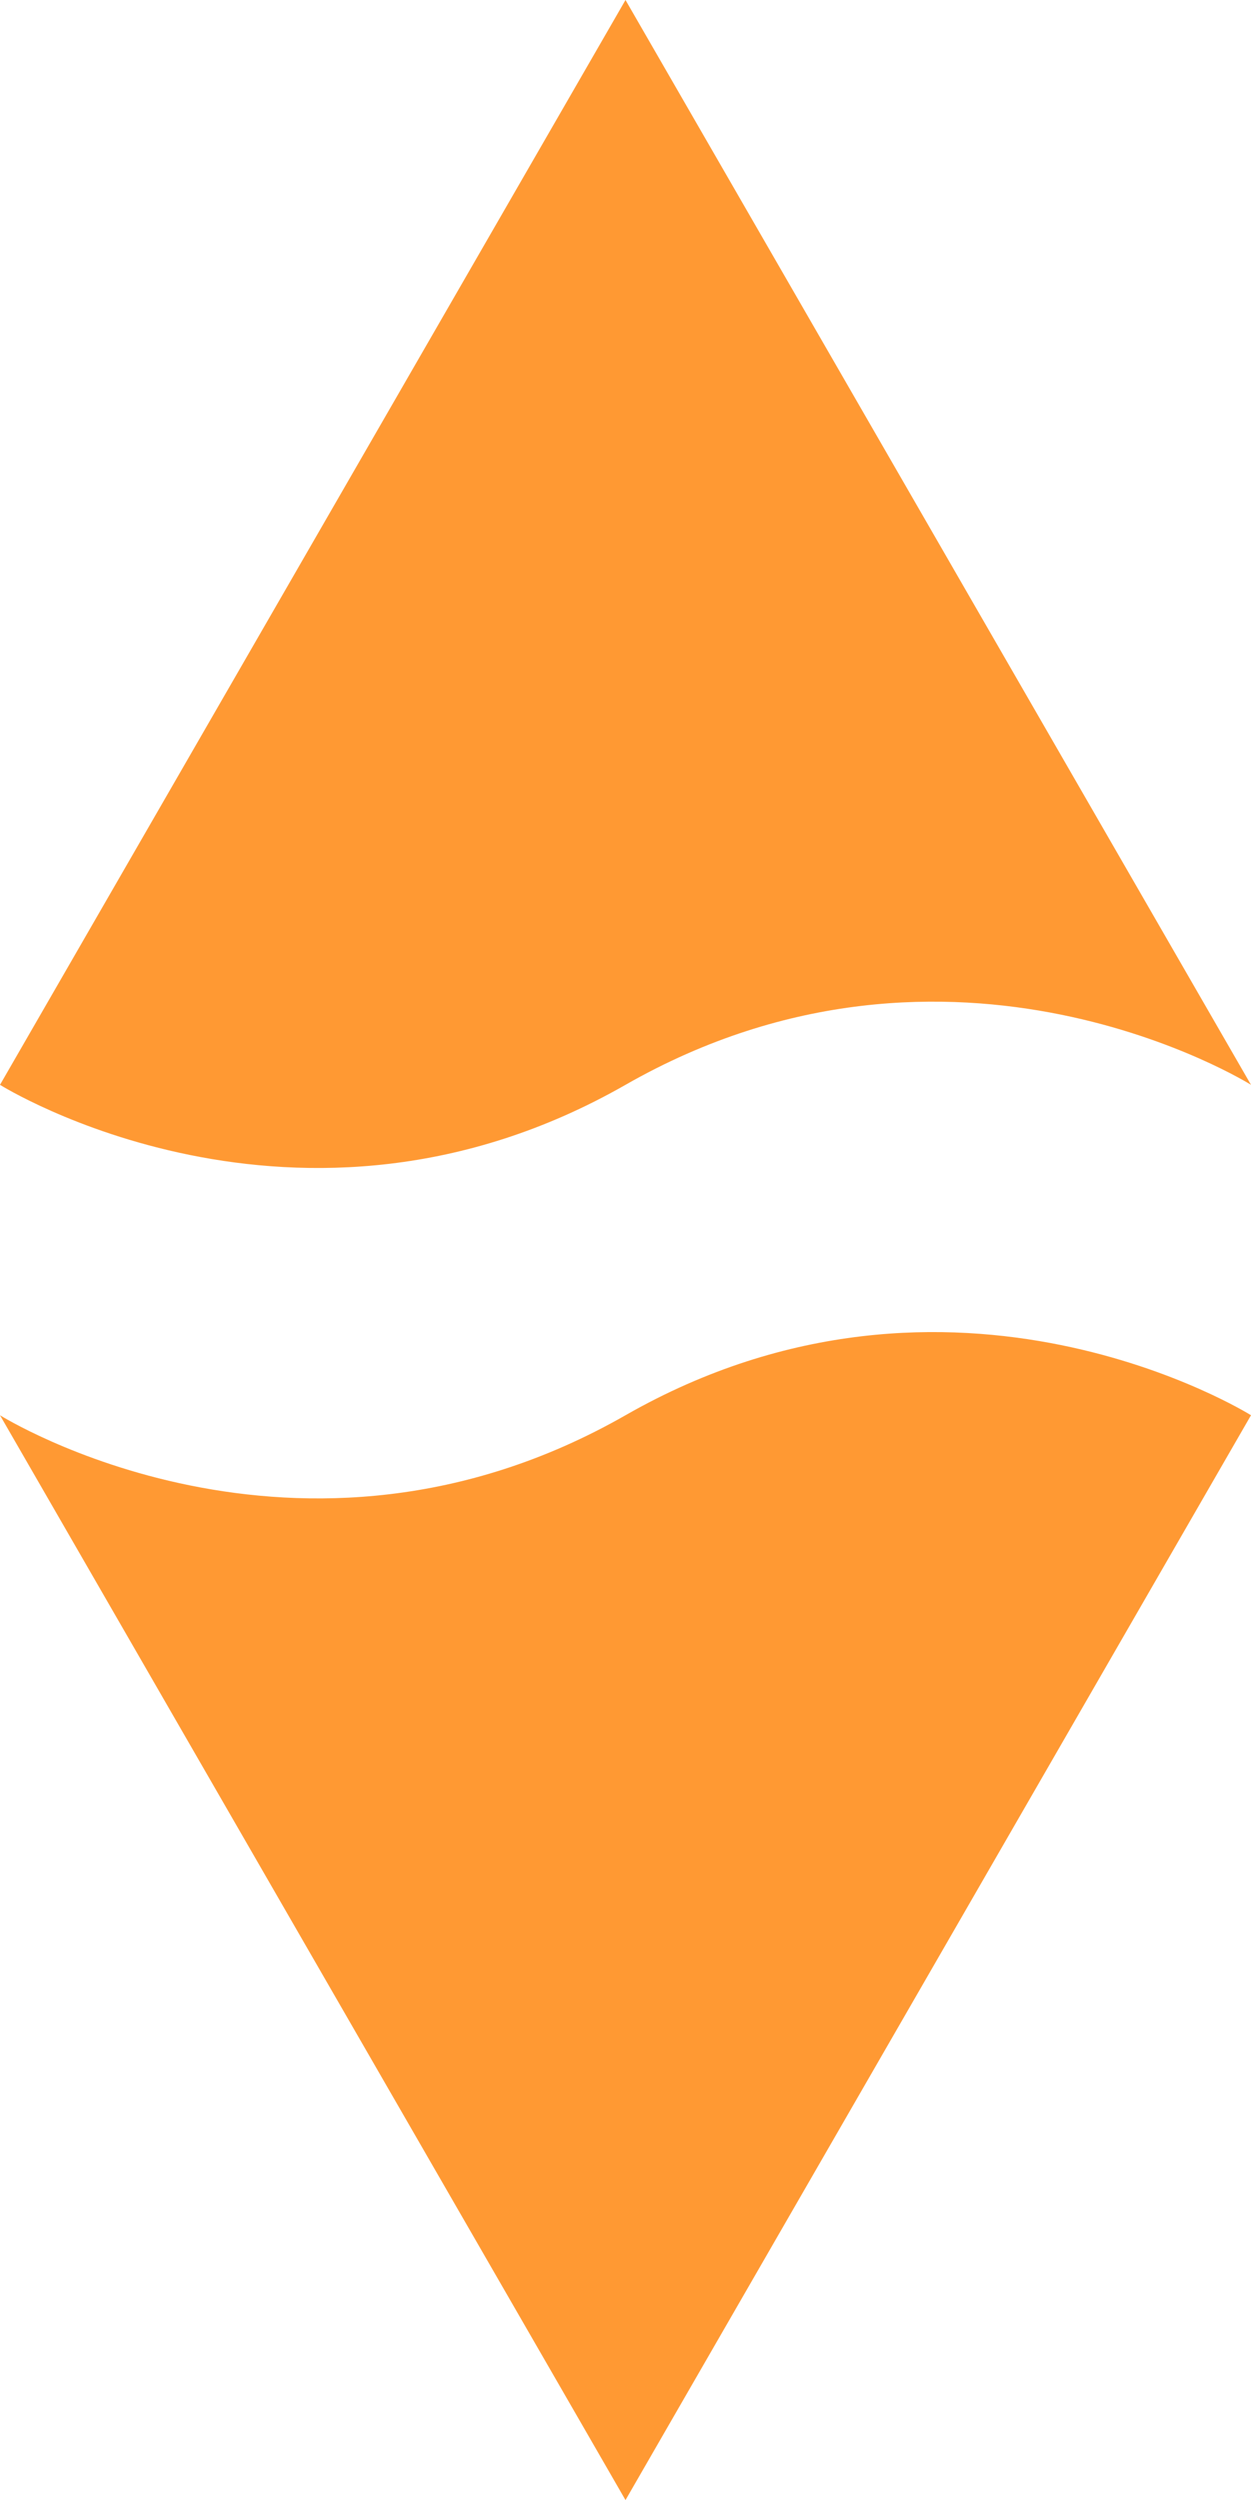
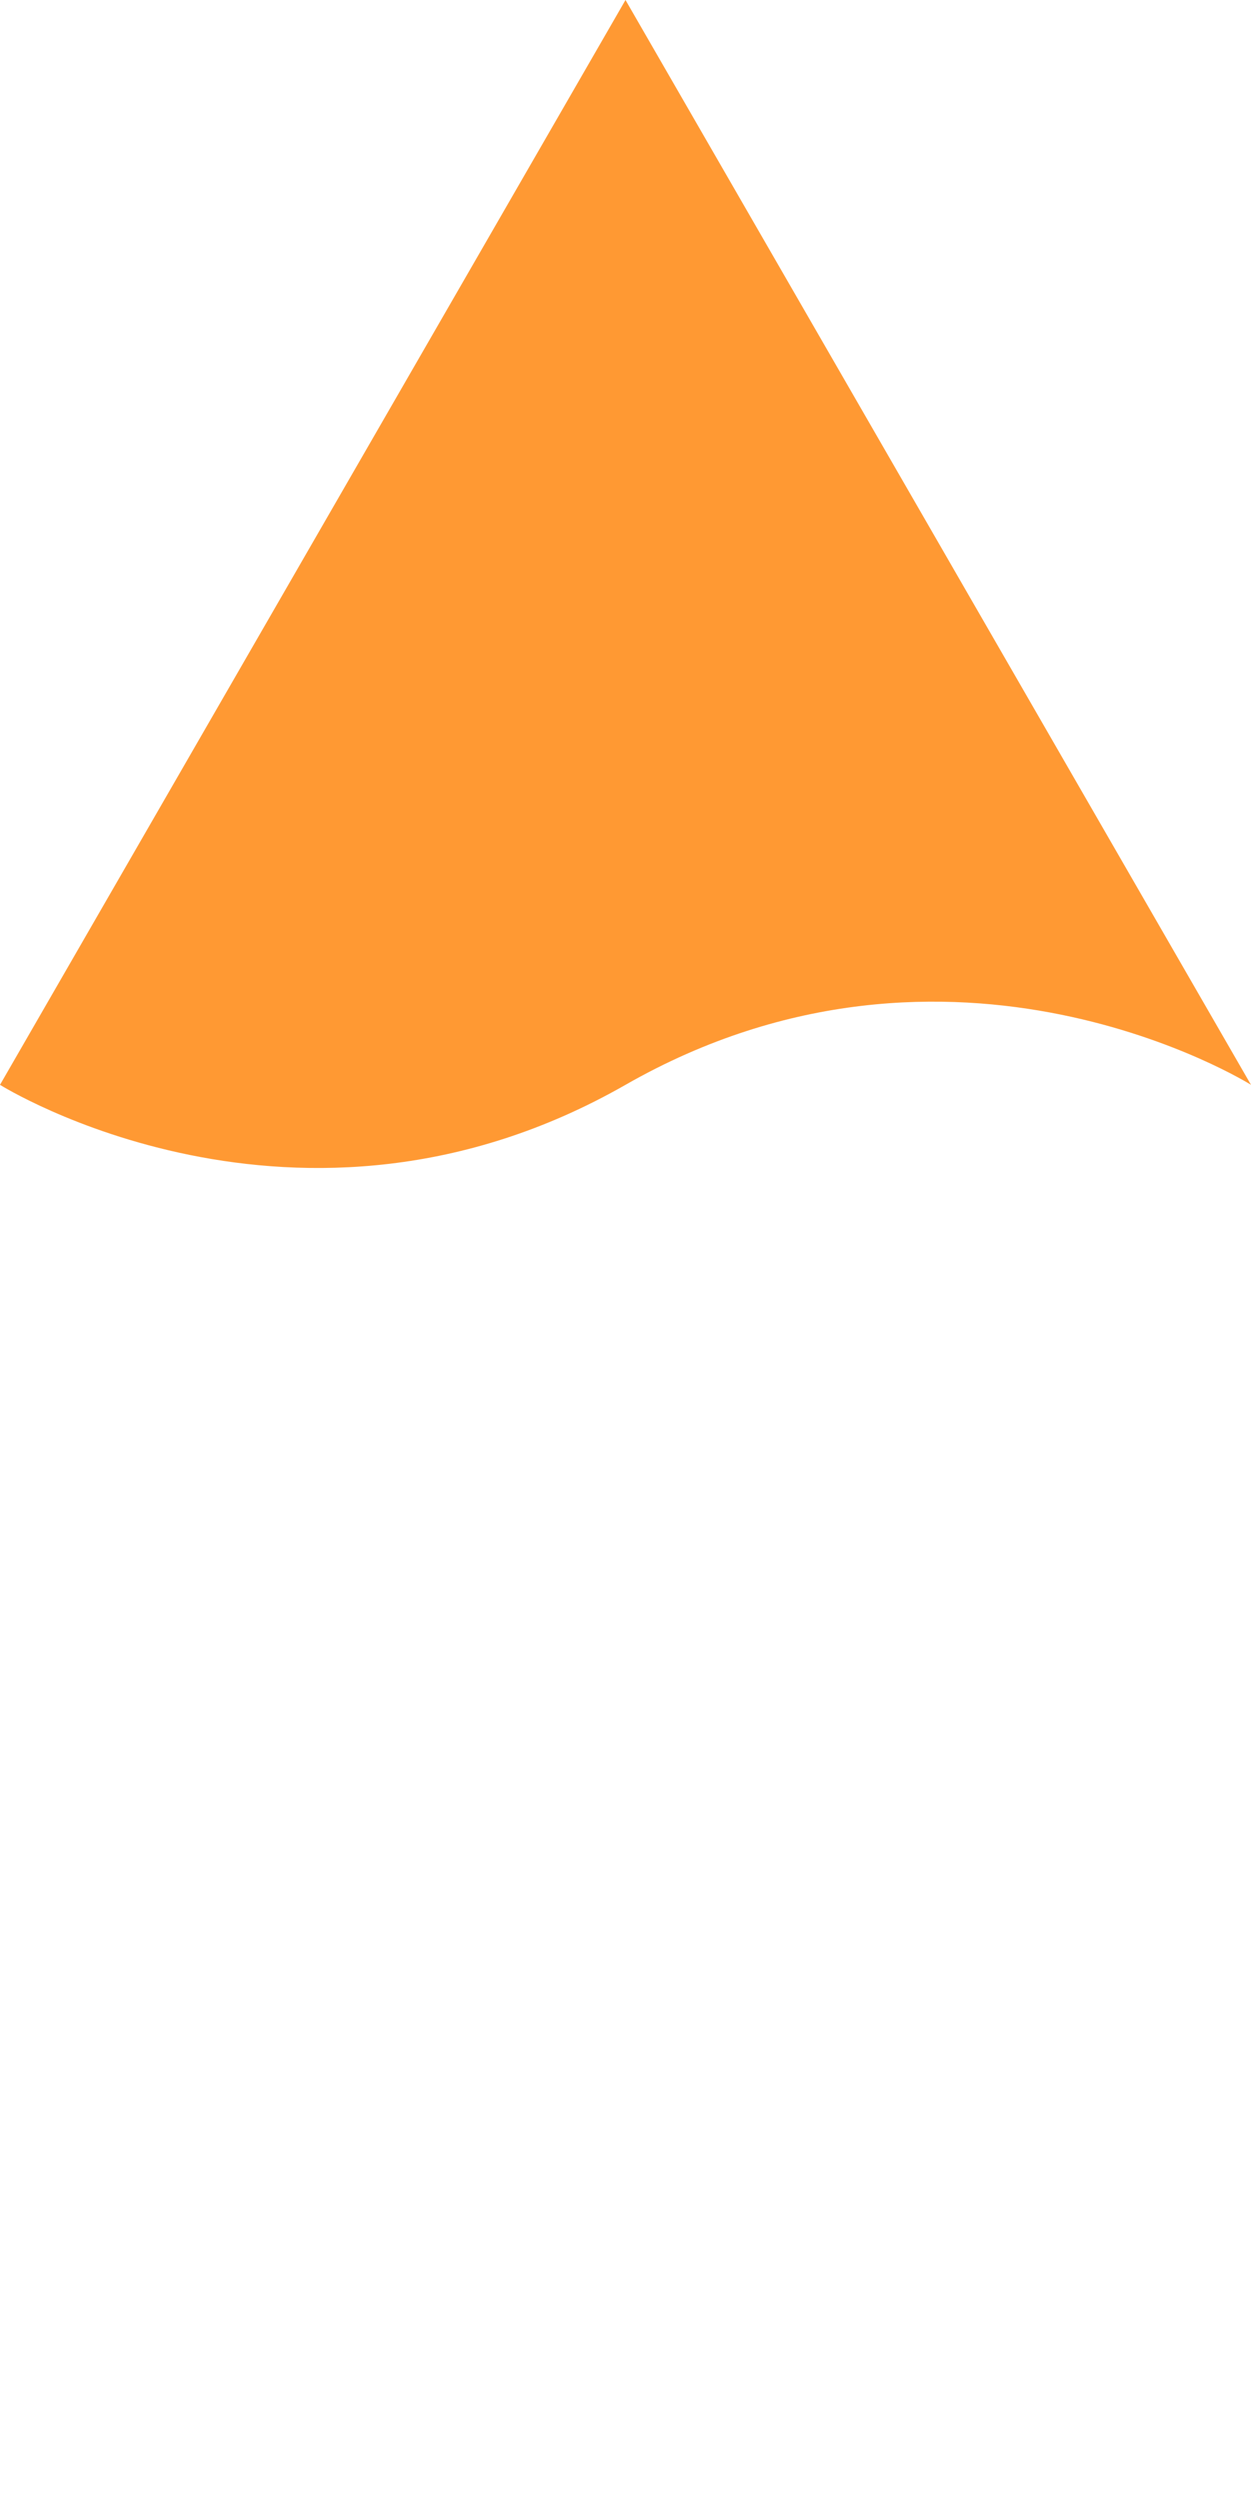
<svg xmlns="http://www.w3.org/2000/svg" version="1.1" id="sipky" x="0px" y="0px" viewBox="0 0 42.8 85.5" style="enable-background:new 0 0 42.8 85.5;" xml:space="preserve" width="42.8" height="85.5">
  <style type="text/css">
	.st0{fill:#FF9933;}
</style>
  <title>arrow_resourcetop_bottom</title>
-   <path class="st0" d="M21.4,85.5l21.4-37.1c0,0-10.2-6.4-21.4,0S0,48.4,0,48.4L21.4,85.5z" />
  <path class="st0" d="M21.4,0L0,37.1c0,0,10.2,6.4,21.4,0s21.4,0,21.4,0L21.4,0z" />
</svg>